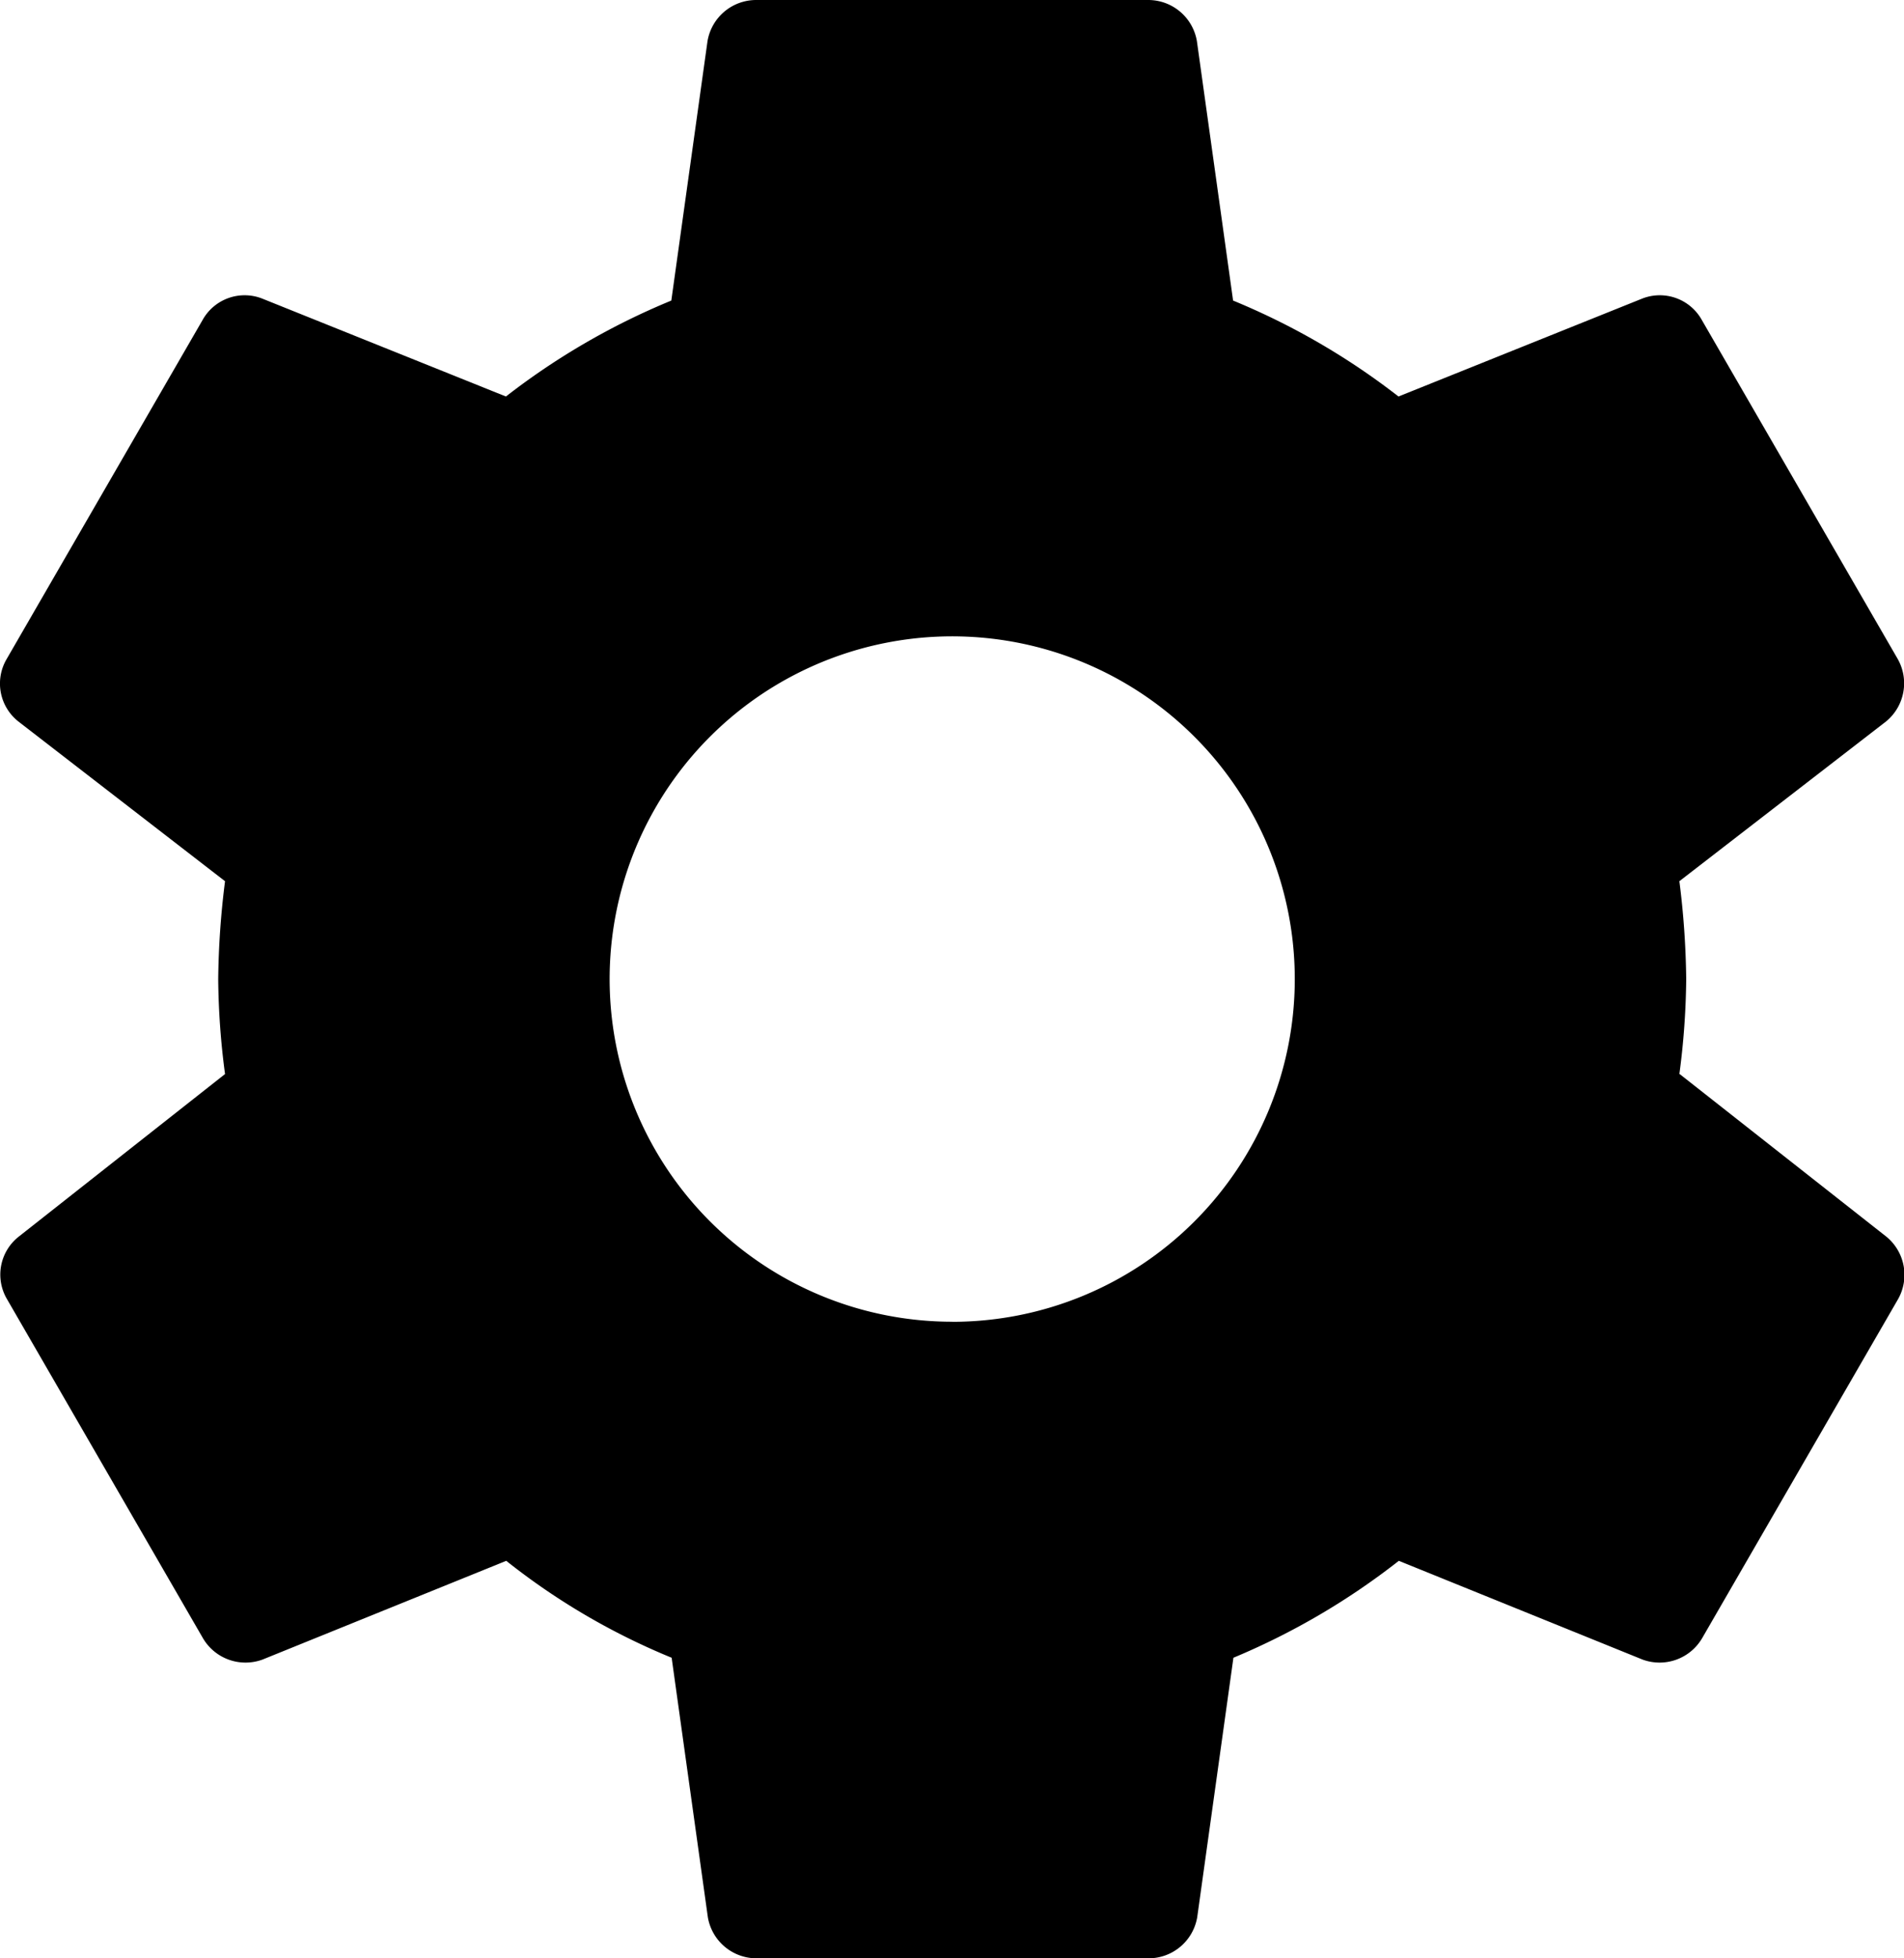
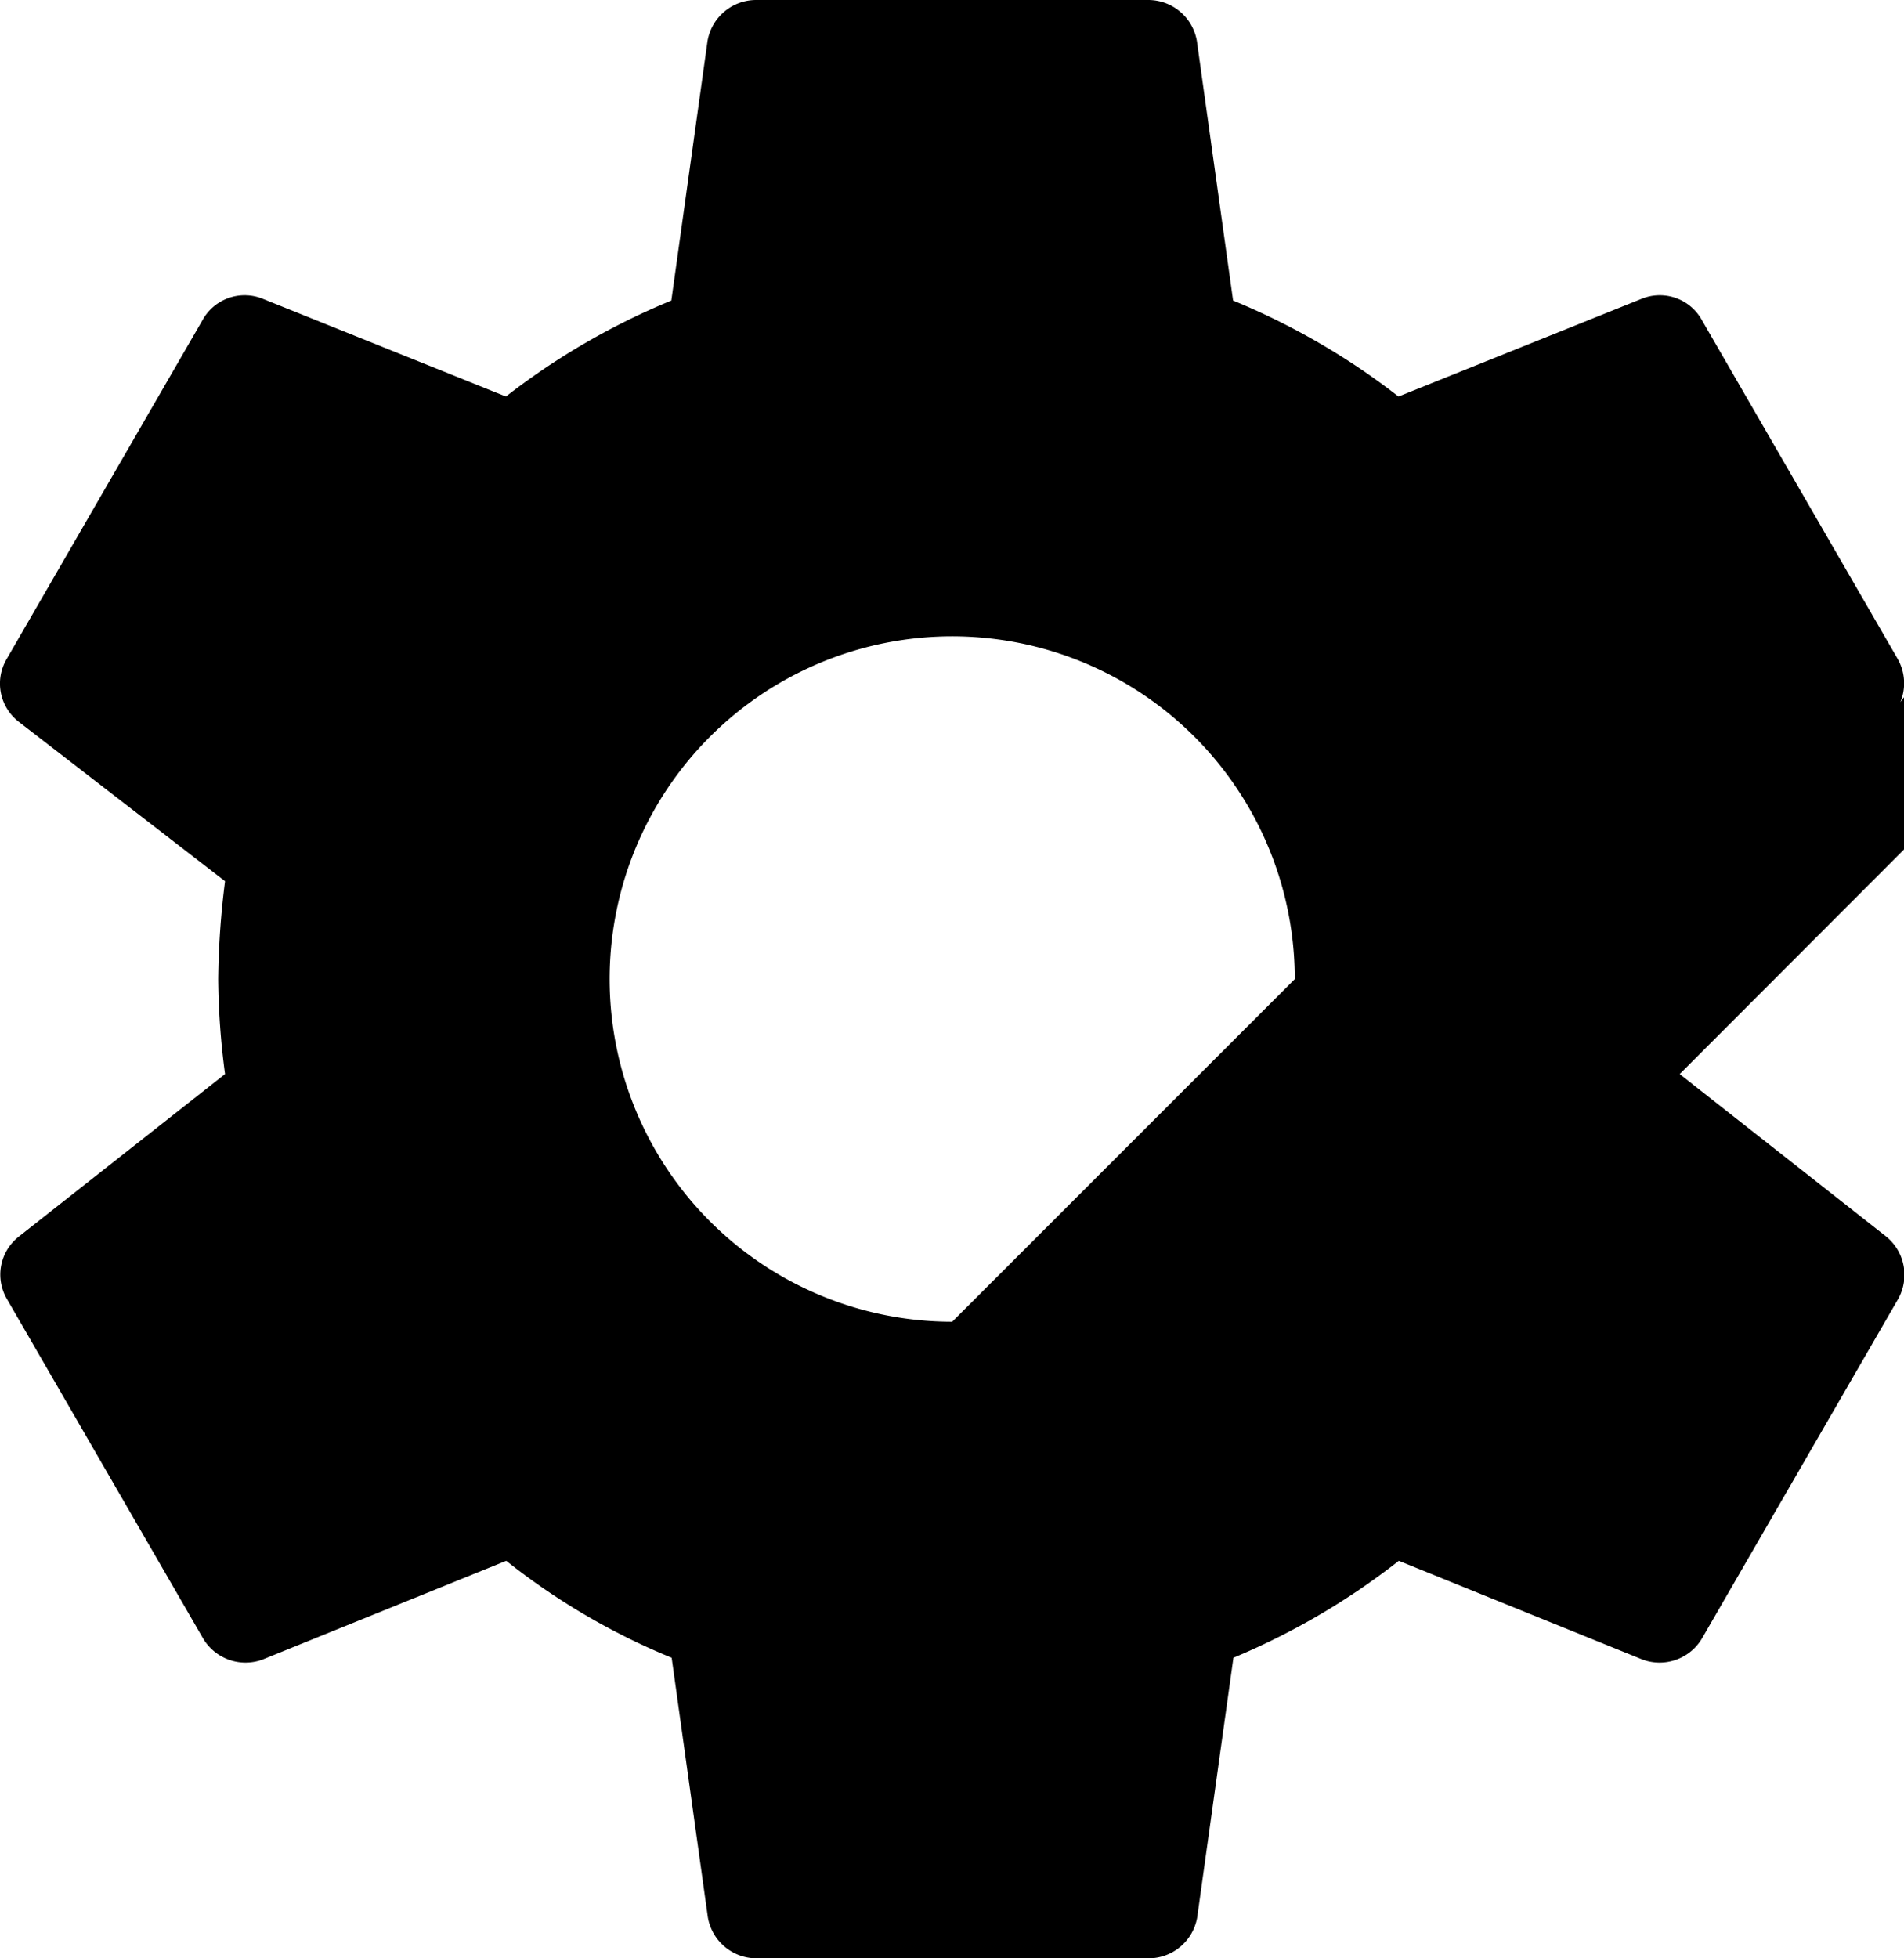
<svg xmlns="http://www.w3.org/2000/svg" width="23.149" height="23.799" viewBox="0 0 23.149 23.799">
-   <path id="gear" d="M13.848,18.064A4.165,4.165,0,1,1,18.013,13.9a4.165,4.165,0,0,1-4.165,4.165m8.841-3.011a9.245,9.245,0,0,0,.083-1.154,10.175,10.175,0,0,0-.083-1.19L25.2,10.77a.6.6,0,0,0,.143-.762l-2.38-4.117a.585.585,0,0,0-.726-.262l-2.963,1.19a8.625,8.625,0,0,0-2.011-1.166L16.823,2.5a.6.6,0,0,0-.595-.5h-4.76a.6.6,0,0,0-.595.5l-.44,3.153A8.625,8.625,0,0,0,8.422,6.819L5.459,5.629a.585.585,0,0,0-.726.262l-2.38,4.117a.587.587,0,0,0,.143.762l2.511,1.94a10.175,10.175,0,0,0-.083,1.19,9.245,9.245,0,0,0,.083,1.154L2.5,17.029a.587.587,0,0,0-.143.762l2.38,4.117a.6.6,0,0,0,.726.262l2.963-1.2a8.264,8.264,0,0,0,2.011,1.178l.44,3.153a.6.6,0,0,0,.595.5h4.76a.6.6,0,0,0,.595-.5l.44-3.153a8.665,8.665,0,0,0,2.011-1.178l2.963,1.2a.6.6,0,0,0,.726-.262l2.38-4.117a.6.6,0,0,0-.143-.762l-2.511-1.975Z" transform="translate(-2.271 -2)" />
+   <path id="gear" d="M13.848,18.064A4.165,4.165,0,1,1,18.013,13.9m8.841-3.011a9.245,9.245,0,0,0,.083-1.154,10.175,10.175,0,0,0-.083-1.19L25.2,10.77a.6.6,0,0,0,.143-.762l-2.38-4.117a.585.585,0,0,0-.726-.262l-2.963,1.19a8.625,8.625,0,0,0-2.011-1.166L16.823,2.5a.6.6,0,0,0-.595-.5h-4.76a.6.6,0,0,0-.595.5l-.44,3.153A8.625,8.625,0,0,0,8.422,6.819L5.459,5.629a.585.585,0,0,0-.726.262l-2.38,4.117a.587.587,0,0,0,.143.762l2.511,1.94a10.175,10.175,0,0,0-.083,1.19,9.245,9.245,0,0,0,.083,1.154L2.5,17.029a.587.587,0,0,0-.143.762l2.38,4.117a.6.6,0,0,0,.726.262l2.963-1.2a8.264,8.264,0,0,0,2.011,1.178l.44,3.153a.6.6,0,0,0,.595.5h4.76a.6.6,0,0,0,.595-.5l.44-3.153a8.665,8.665,0,0,0,2.011-1.178l2.963,1.2a.6.6,0,0,0,.726-.262l2.38-4.117a.6.6,0,0,0-.143-.762l-2.511-1.975Z" transform="translate(-2.271 -2)" />
</svg>